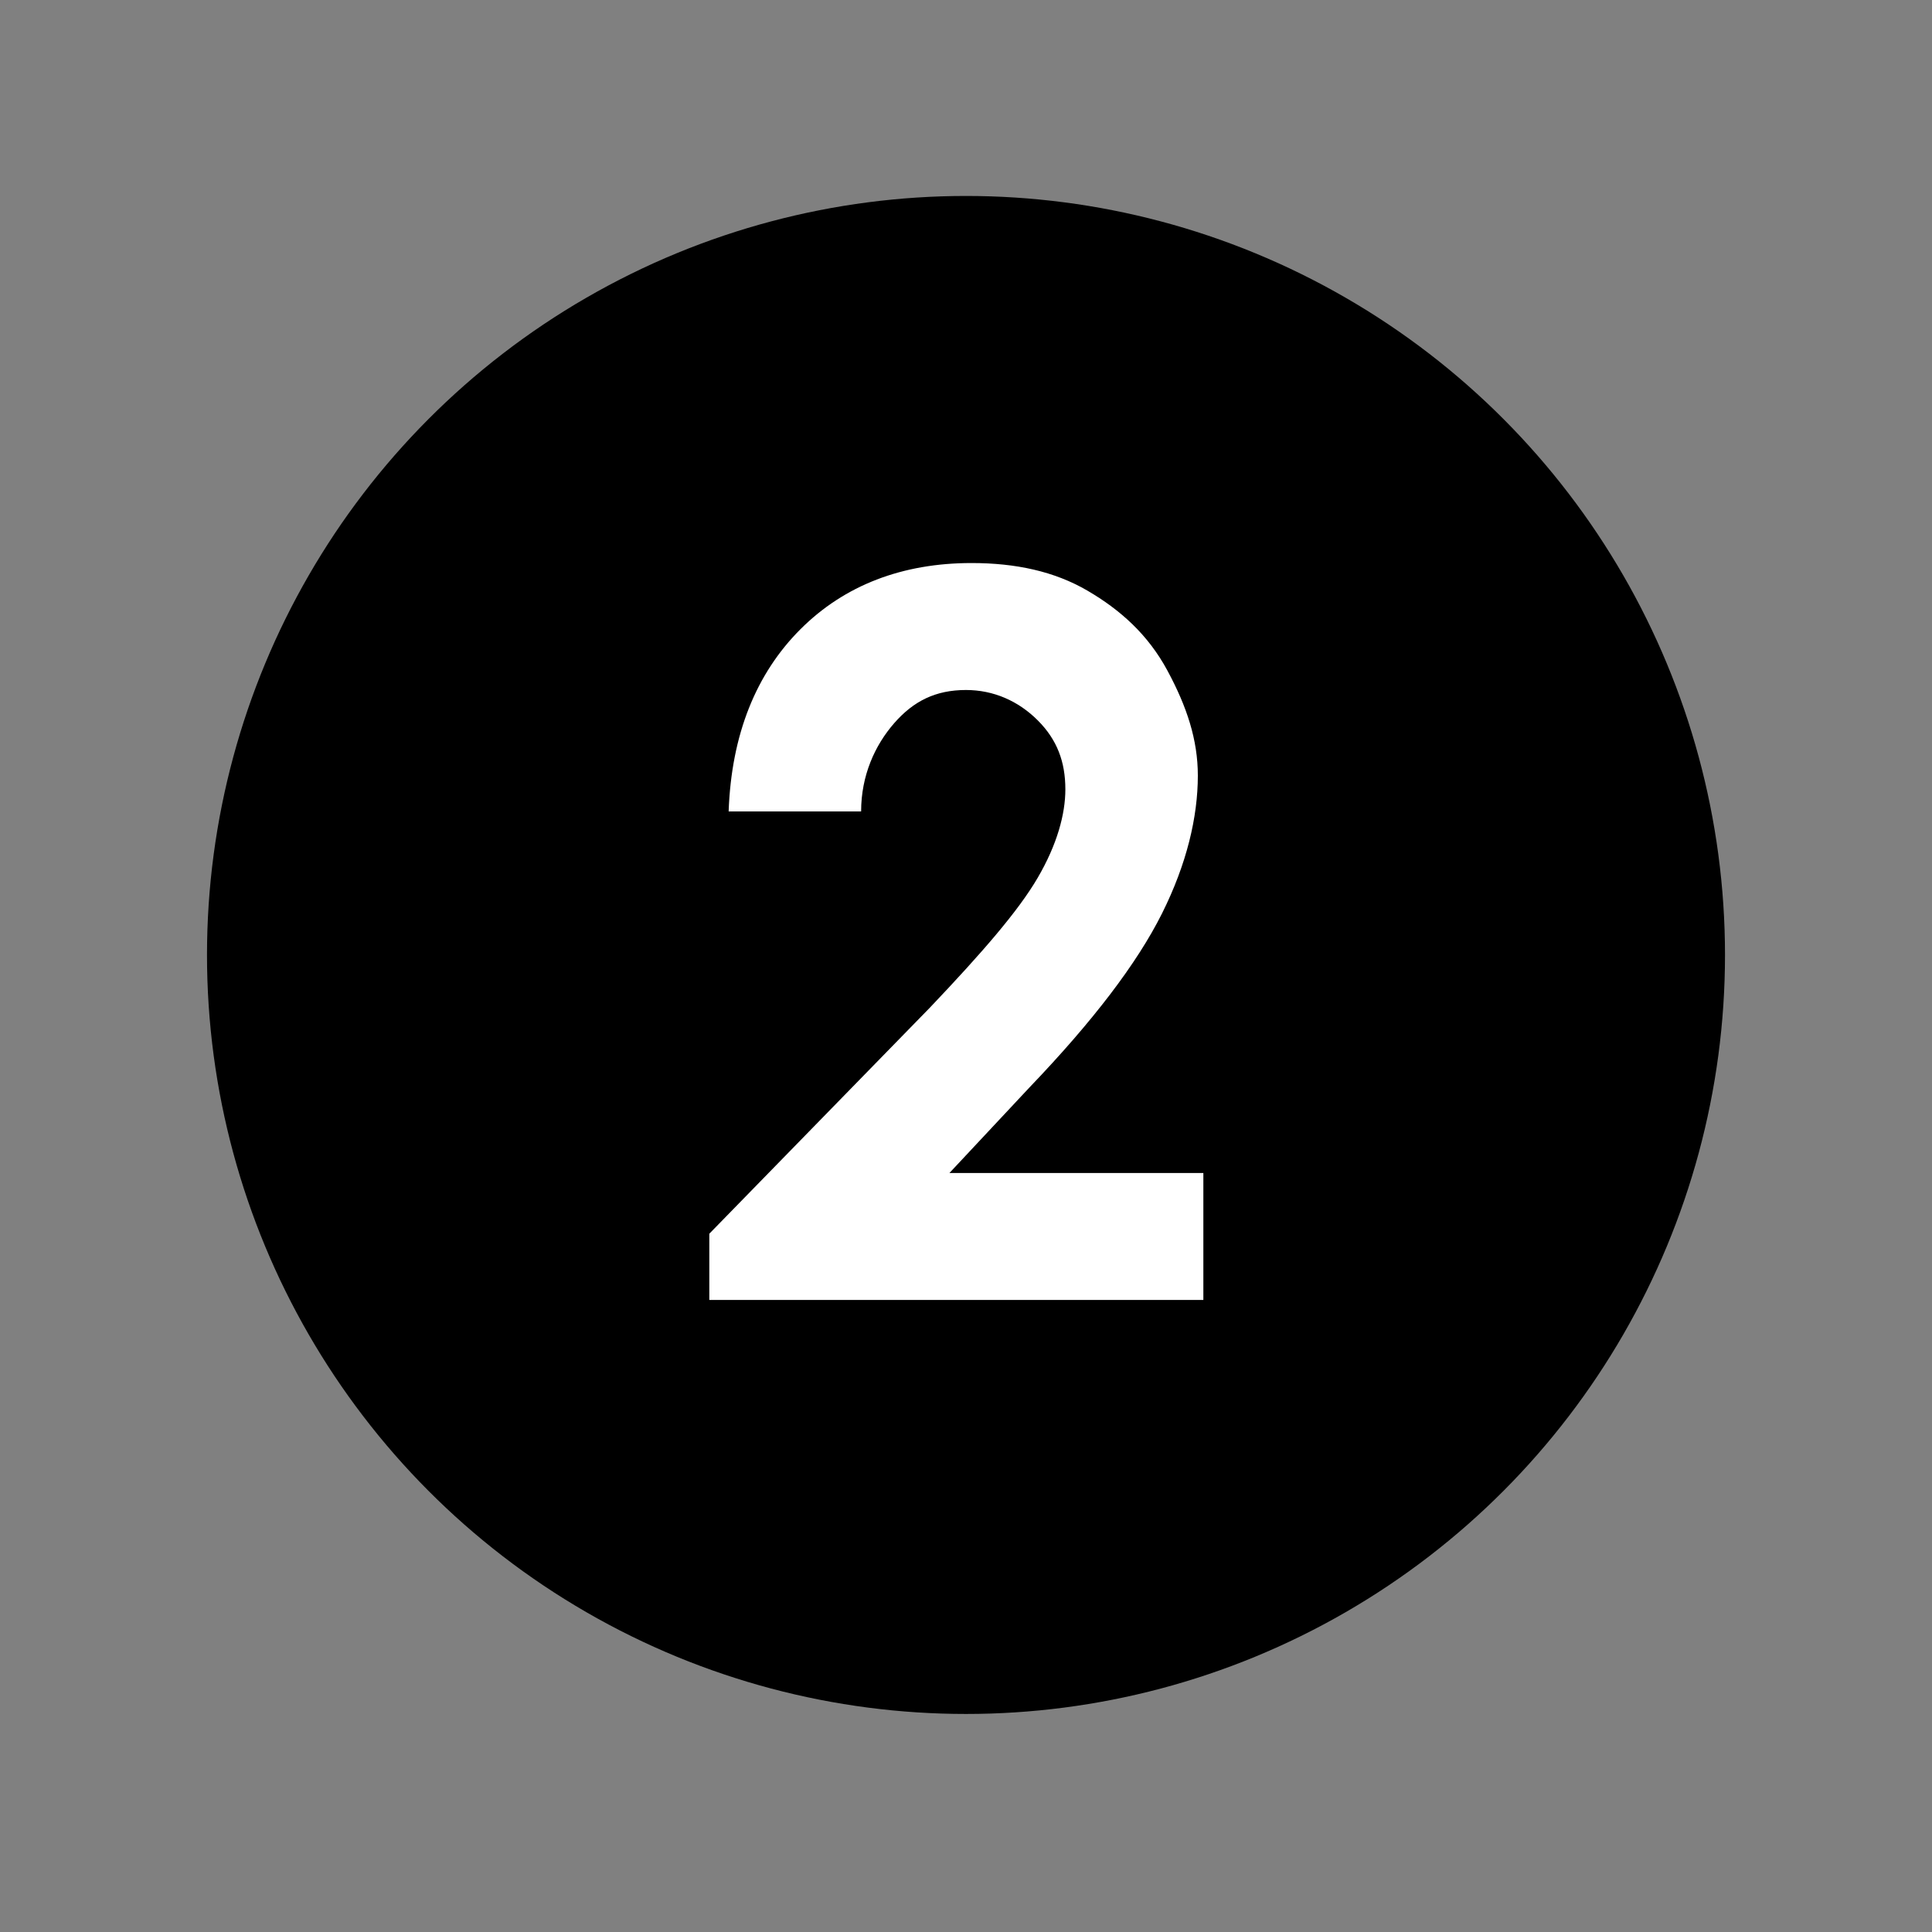
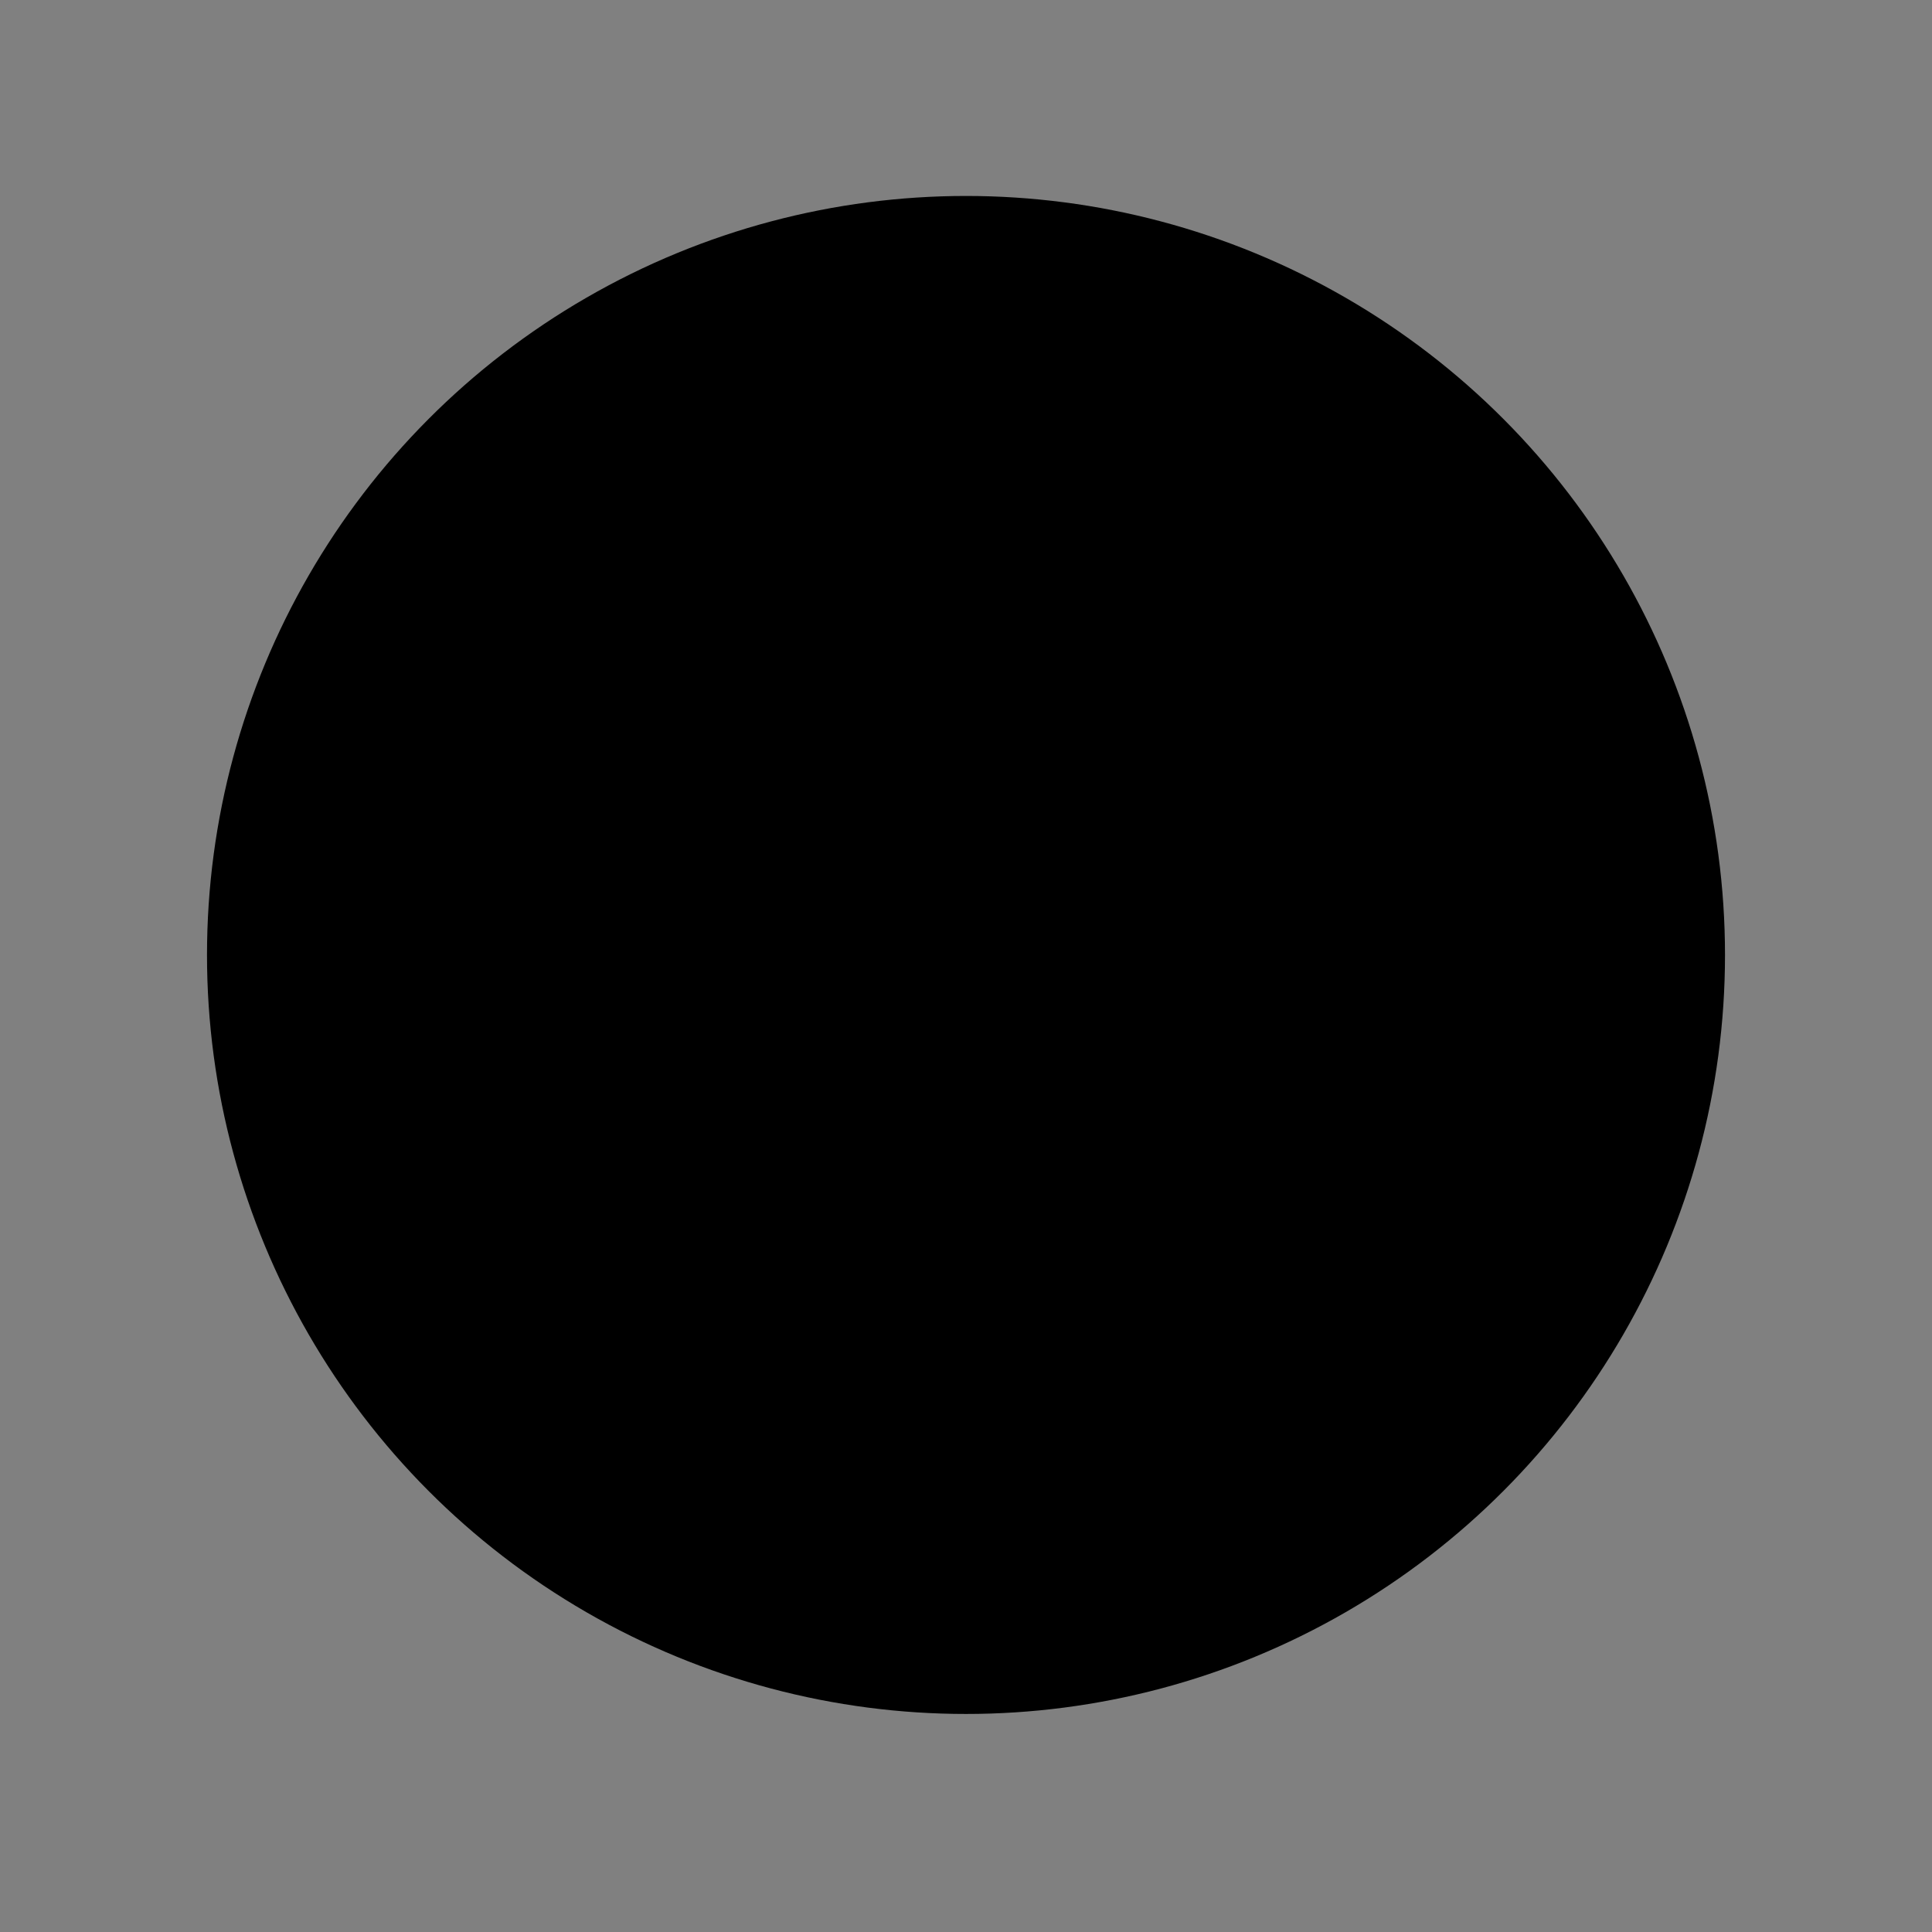
<svg xmlns="http://www.w3.org/2000/svg" version="1.1" id="レイヤー_1" x="0px" y="0px" width="70px" height="70px" viewBox="0 0 70 70" enable-background="new 0 0 70 70" xml:space="preserve">
  <rect x="0" y="0" width="70" height="70" fill="#808080" stroke="none" />
  <circle cx="35" cy="34.6" r="27.5" />
  <g enable-background="new    ">
-     <path fill="#FFFFFF" d="M31.2,29.4h-4.8c0.1-2.8,1-5,2.6-6.6s3.7-2.4,6.2-2.4c1.6,0,3,0.3,4.2,1s2.2,1.6,2.9,2.9s1.1,2.5,1.1,3.8   c0,1.5-0.4,3.2-1.3,5c-0.9,1.8-2.5,3.9-4.8,6.3l-2.9,3.1h9.2v4.6H25.7v-2.4l8-8.2c1.9-2,3.2-3.5,3.9-4.7s1-2.3,1-3.2   c0-1-0.3-1.8-1-2.5S36,25,35,25c-1.1,0-1.9,0.4-2.6,1.2S31.2,28.1,31.2,29.4z" />
-   </g>
+     </g>
</svg>